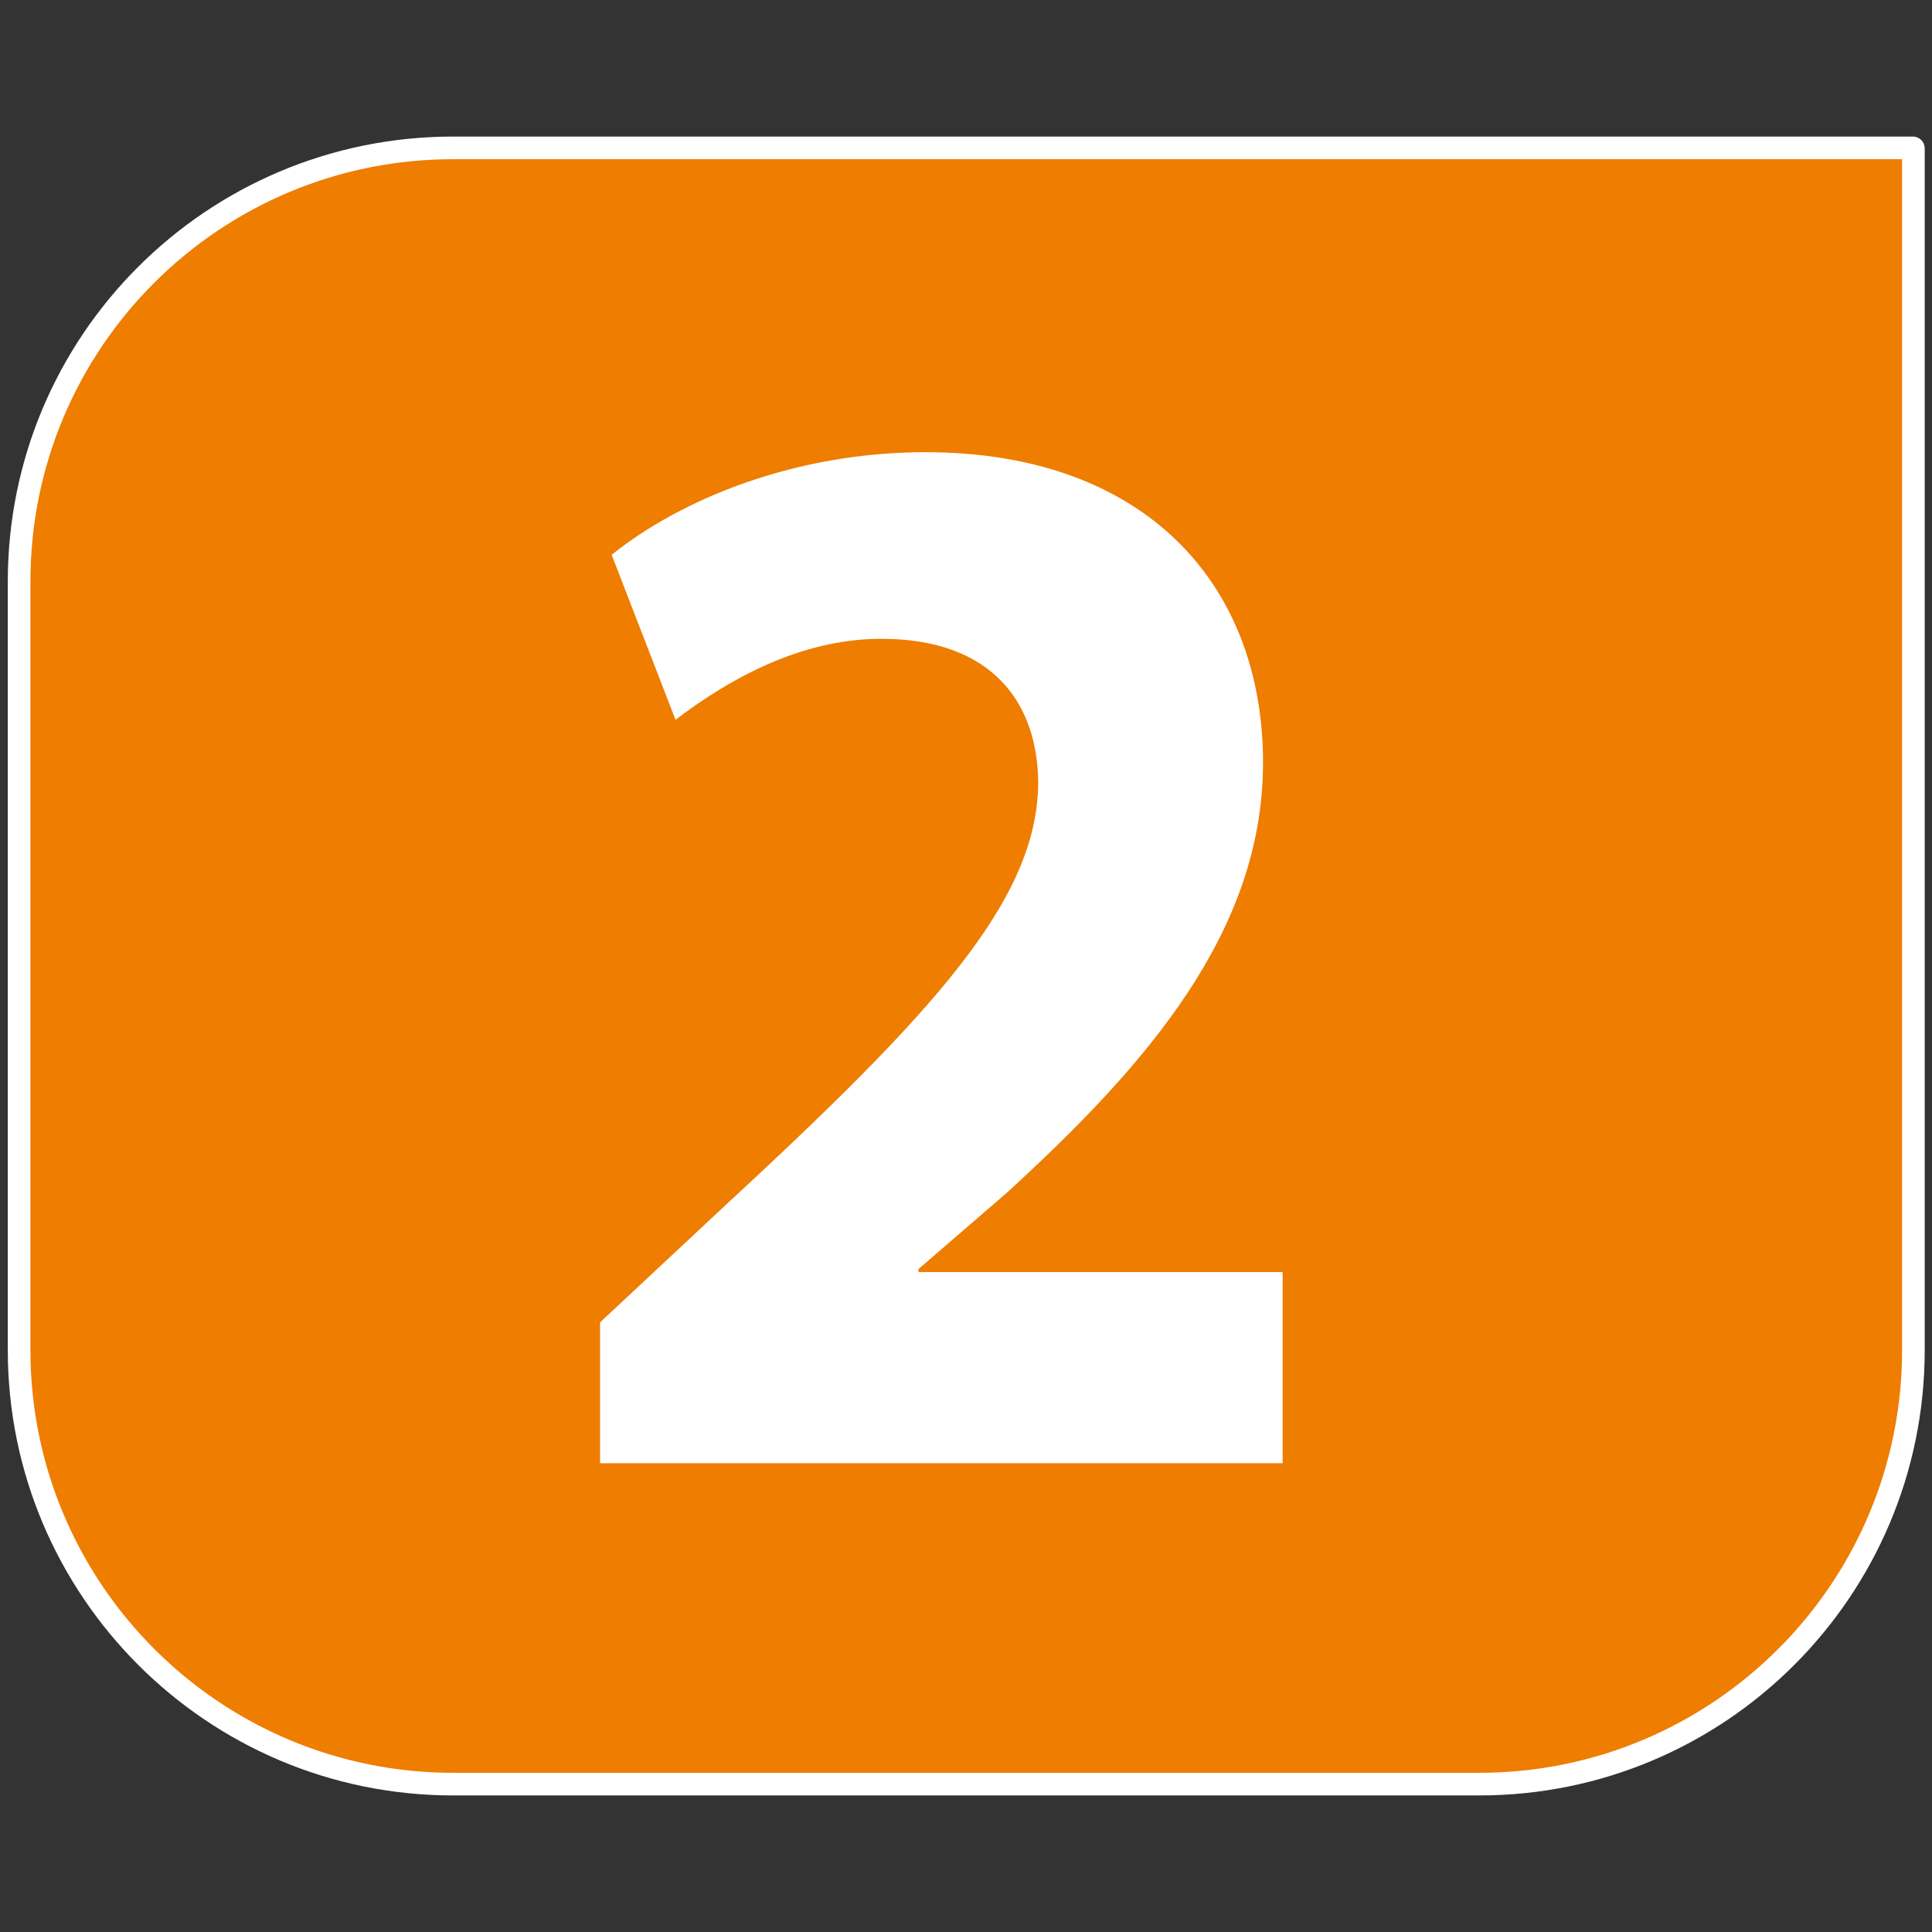
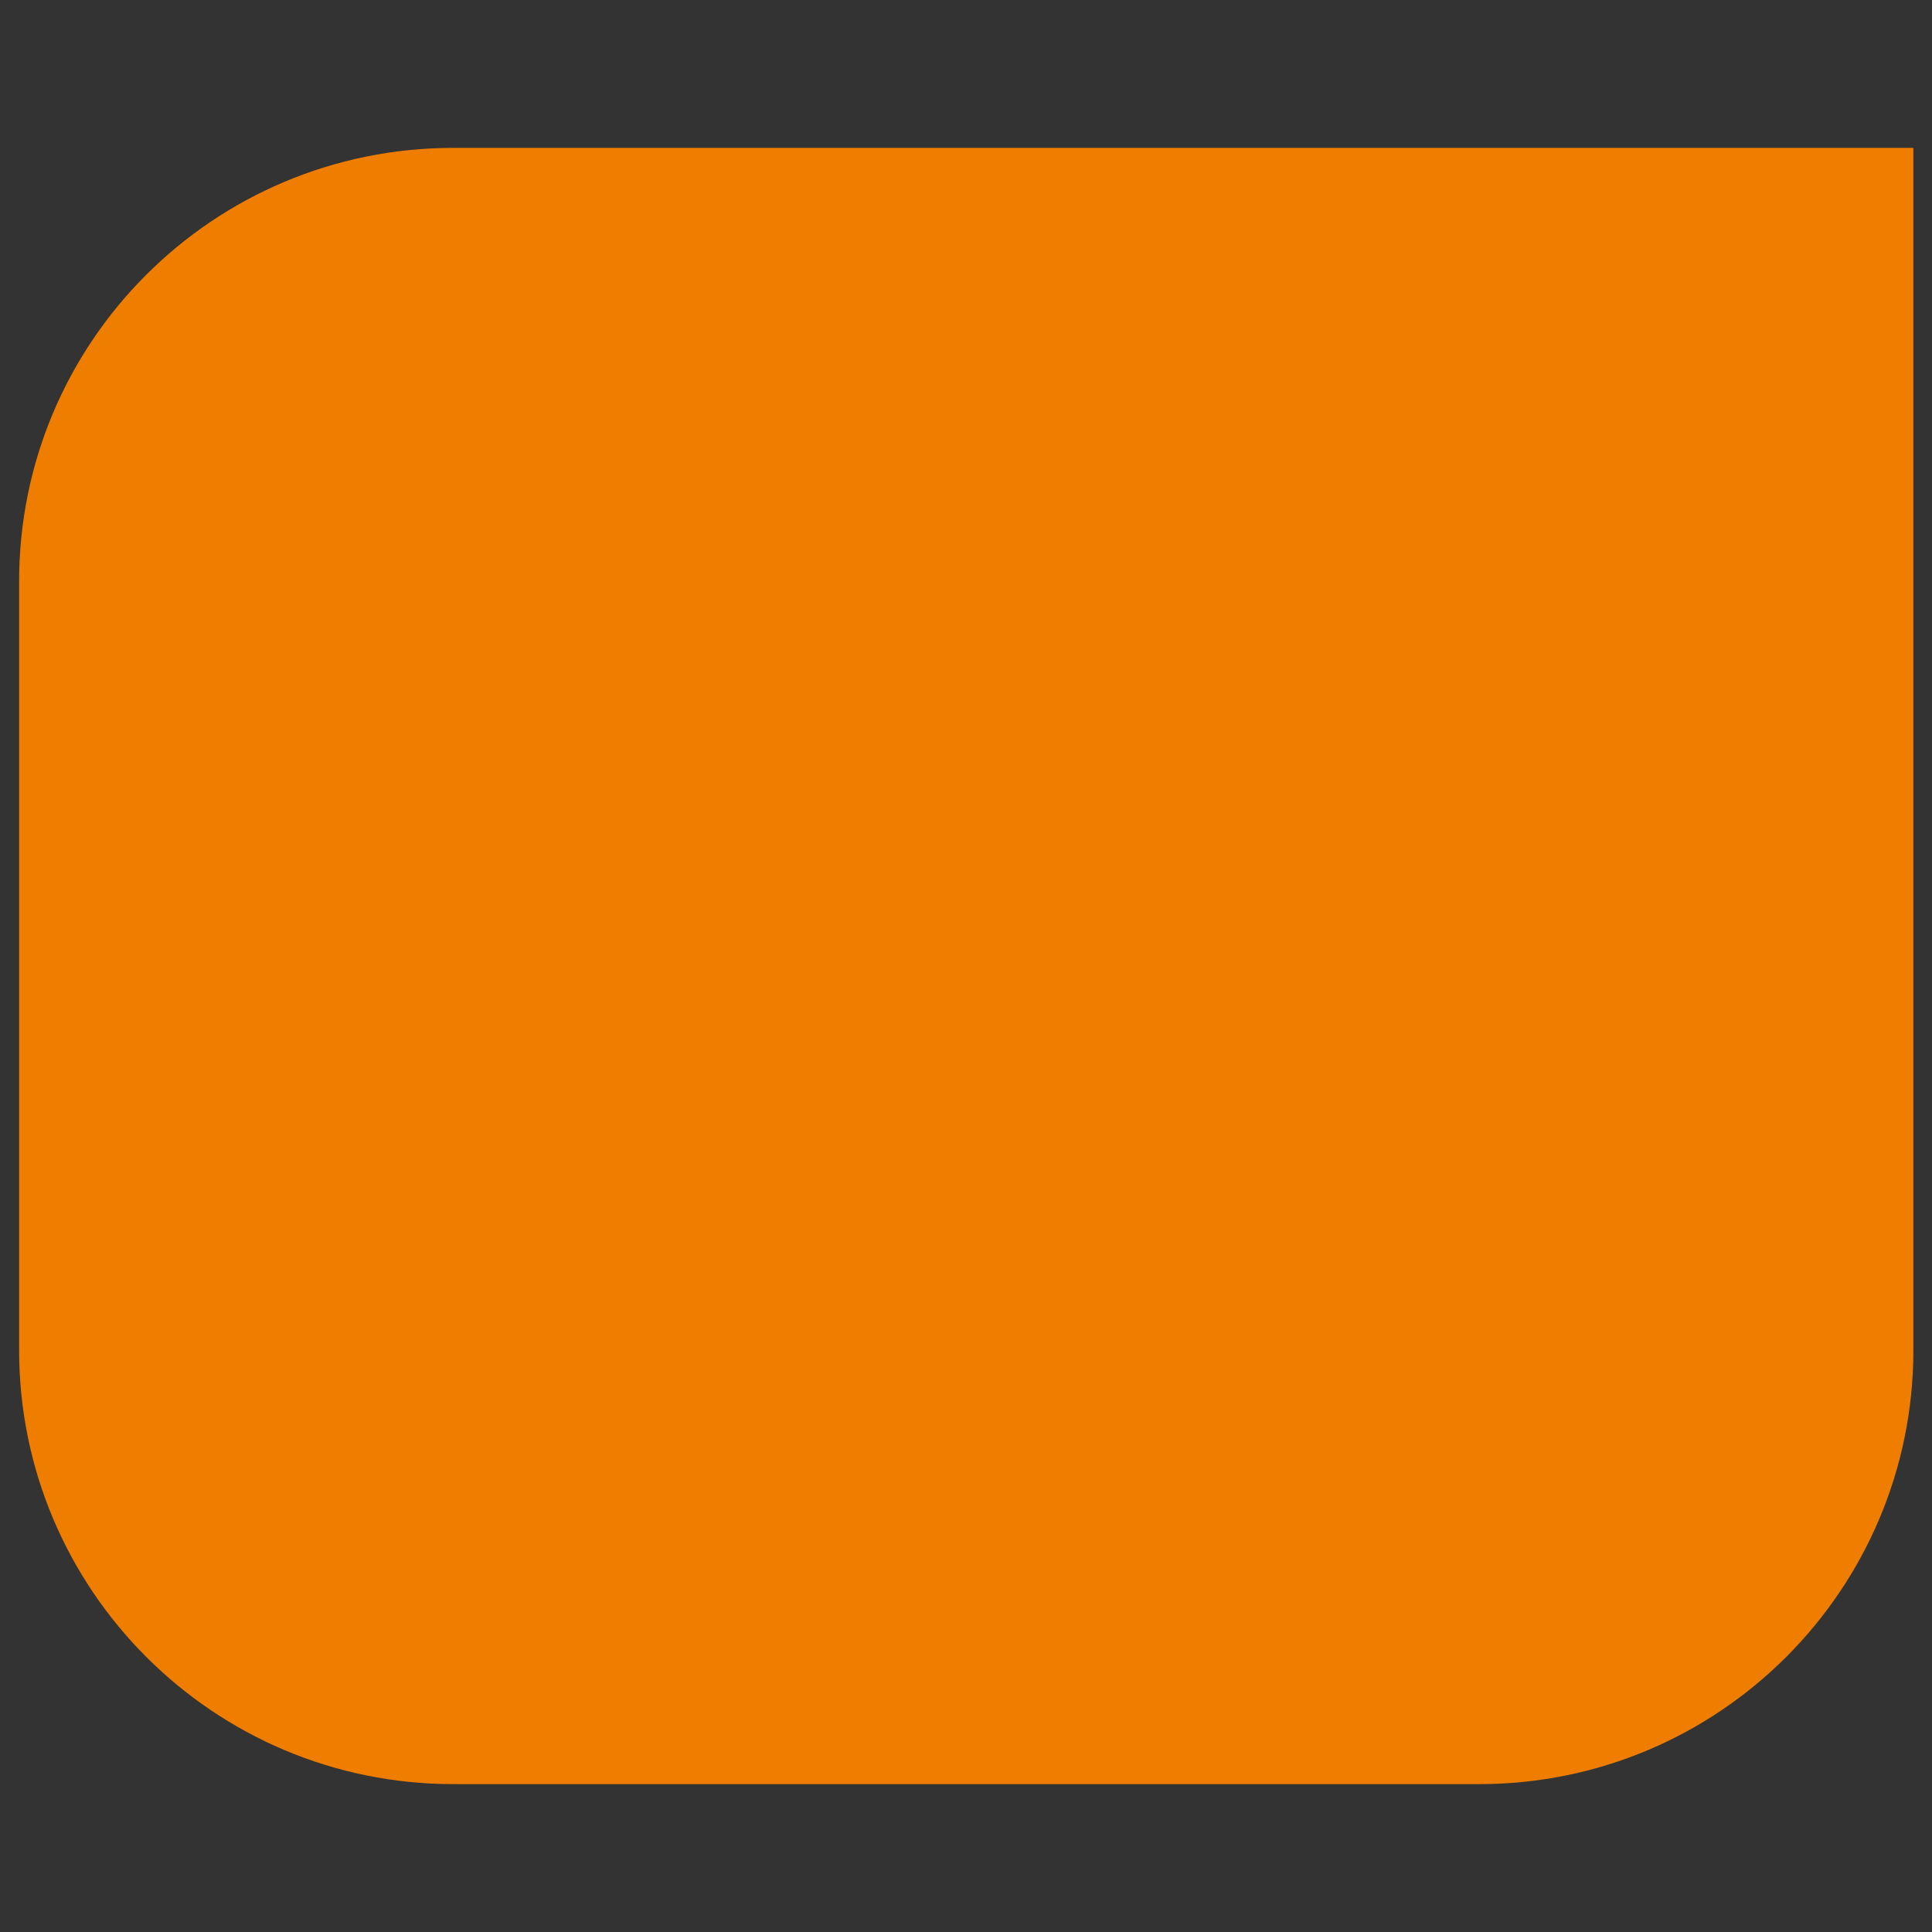
<svg xmlns="http://www.w3.org/2000/svg" id="Calque_1" viewBox="0 0 38.41 38.41">
  <rect x="0" y="0" width="38.41" height="38.41" fill="#333333" stroke="none" />
  <defs>
    <style>.cls-1{fill:#ee7d00;}.cls-2{fill:#fff;}.cls-3{fill:none;stroke:#fff;stroke-linejoin:round;stroke-width:.45px;}</style>
  </defs>
  <path class="cls-1" d="M29.4,35.47H9.01c-4.77,0-8.63-3.87-8.63-8.63v-15.26C.37,6.8,4.24,2.94,9.01,2.94h29.02s.01,0,.01.01v23.89c0,4.77-3.87,8.63-8.63,8.63Z" />
-   <path class="cls-3" d="M29.4,35.47H9.01c-4.77,0-8.63-3.87-8.63-8.63v-15.26C.37,6.8,4.24,2.94,9.01,2.94h29.02s.01,0,.01.01v23.89c0,4.77-3.87,8.63-8.63,8.63Z" />
-   <path class="cls-2" d="M11.93,29.09v-2.8l2.44-2.28c4.21-3.89,6.24-6.11,6.27-8.42,0-1.61-.91-2.89-3.12-2.89-1.65,0-3.09.85-4.09,1.61l-1.27-3.28c1.41-1.13,3.68-2.04,6.24-2.04,4.35,0,6.71,2.61,6.71,6.17,0,3.35-2.29,5.99-5.09,8.55l-1.76,1.52v.06h7.24v3.8h-13.56Z" />
</svg>